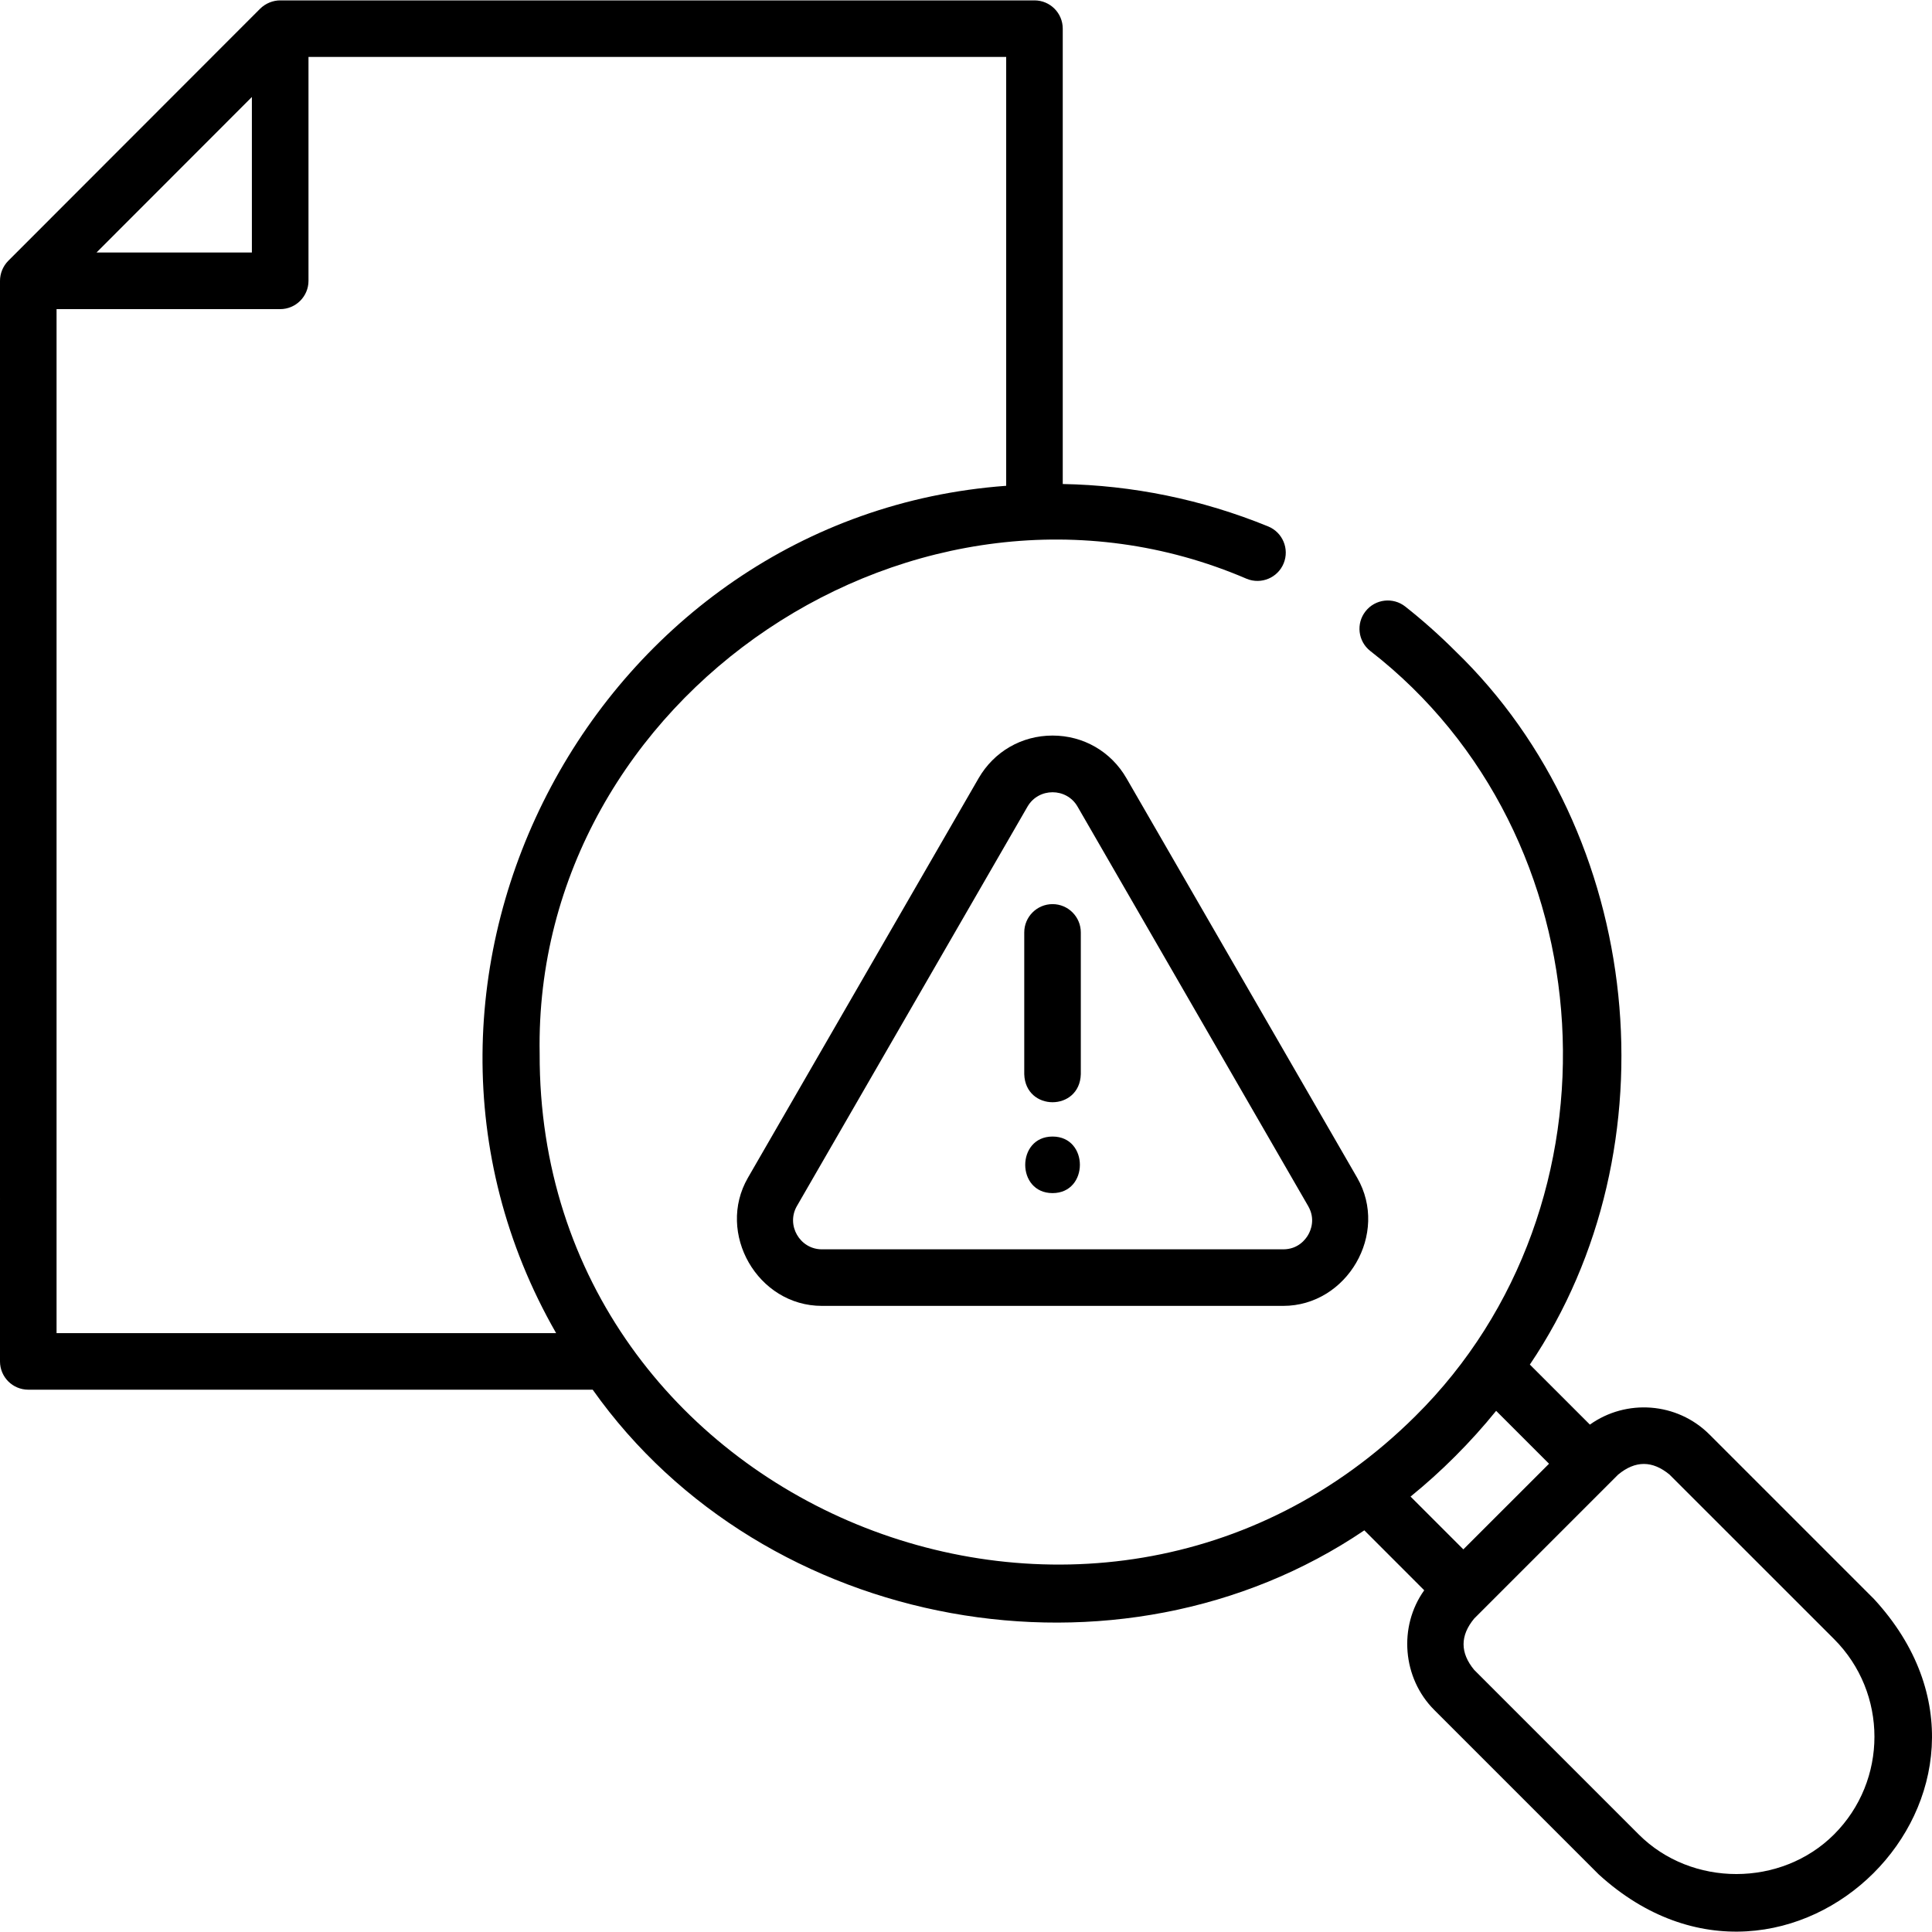
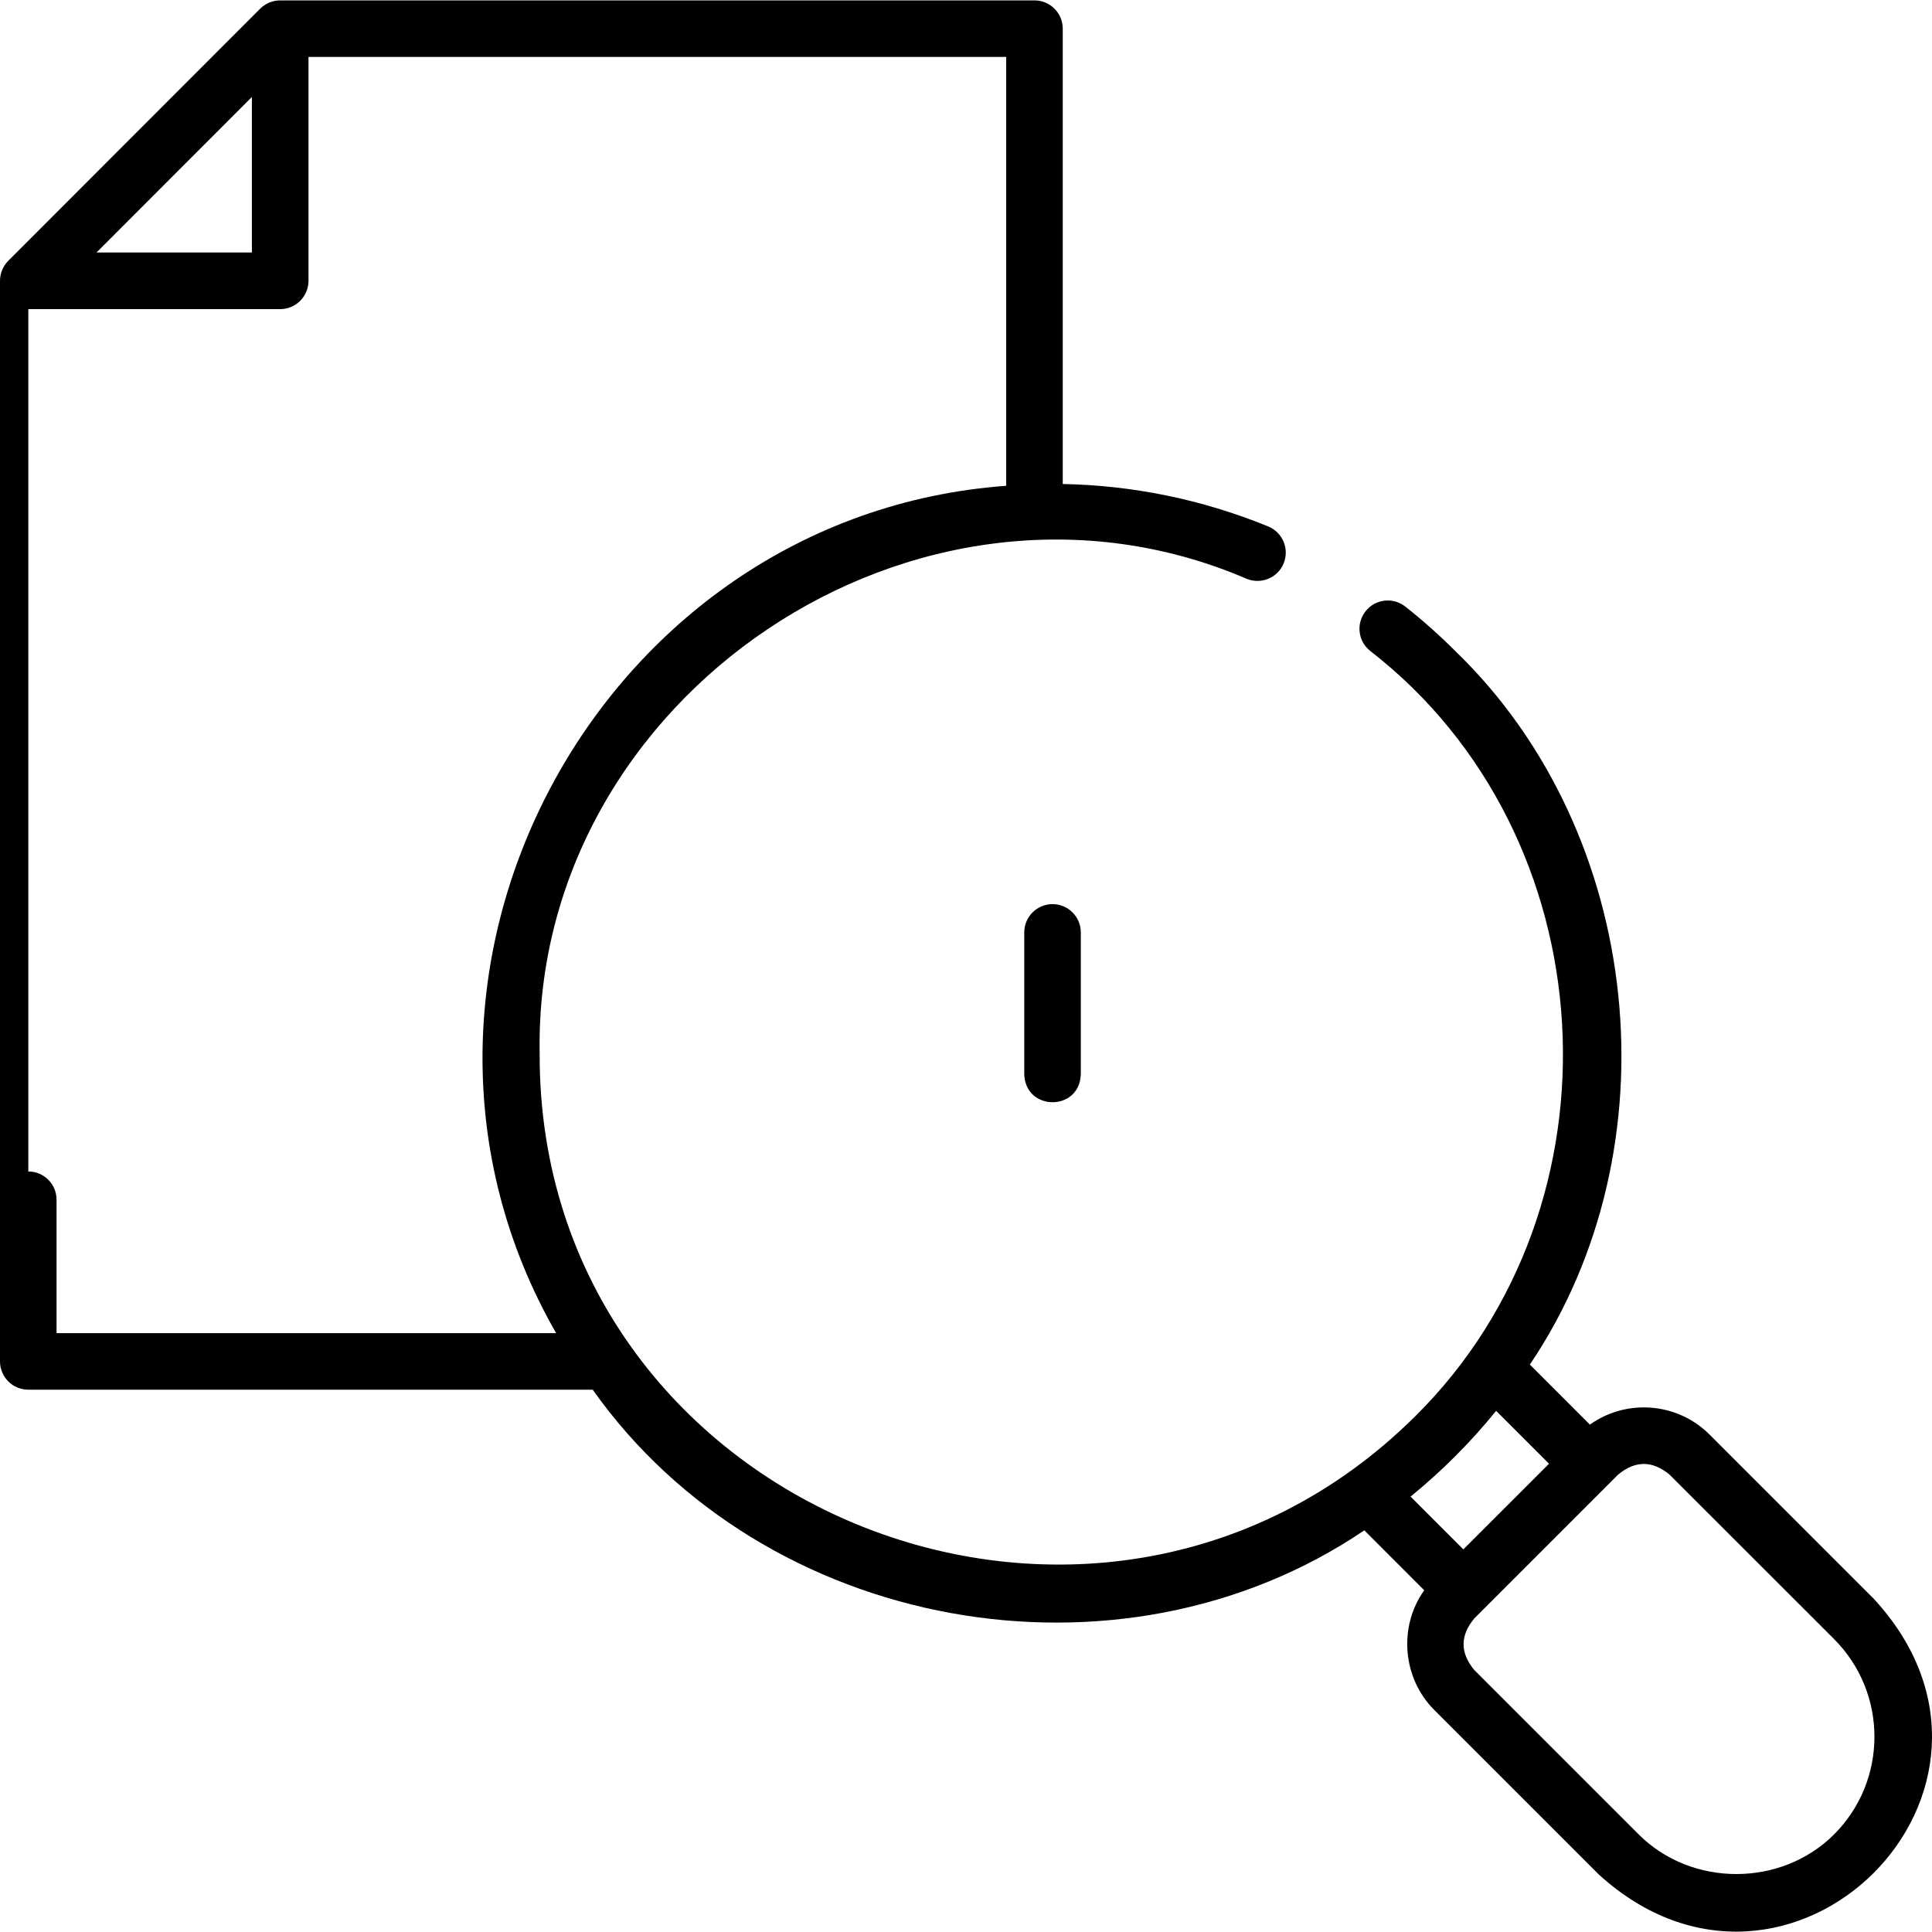
<svg xmlns="http://www.w3.org/2000/svg" width="40" height="40" viewBox="0 0 40 40" fill="none">
-   <path d="M38.8 33.107L35.394 29.701C34.721 29.028 33.668 28.959 32.917 29.495L31.674 28.252C34.701 23.768 34.044 17.254 30.128 13.477C29.806 13.155 29.459 12.846 29.096 12.559C28.842 12.358 28.473 12.401 28.273 12.655C28.072 12.908 28.115 13.277 28.369 13.477C33.294 17.296 33.725 24.945 29.3 29.323C22.668 35.906 11.143 31.208 11.173 21.814C11.039 14.413 19.01 9.059 25.813 11.984C26.113 12.106 26.455 11.962 26.577 11.663C26.699 11.364 26.556 11.022 26.256 10.899C24.876 10.335 23.435 10.047 22.003 10.021V0.593C22.003 0.27 21.741 0.008 21.418 0.008H5.807C5.652 0.006 5.496 0.071 5.386 0.18L0.171 5.4C0.062 5.51 -0.001 5.662 8.74289e-06 5.818V24.814C8.74289e-06 25.138 0.262 25.4 0.586 25.4C0.909 25.4 1.171 25.138 1.171 24.814V6.4H5.801C6.124 6.4 6.387 6.137 6.387 5.814V1.179H20.832V10.058C12.368 10.676 7.272 20.208 11.514 27.601H1.171V24.839C1.171 24.516 0.909 24.254 0.586 24.254C0.262 24.254 8.74289e-06 24.516 8.74289e-06 24.839V28.187C8.74289e-06 28.51 0.262 28.772 0.586 28.772H12.271C15.822 33.789 23.176 35.117 28.247 31.684L29.487 32.925C28.949 33.677 29.036 34.744 29.694 35.402L33.1 38.808C37.038 42.398 42.429 37.05 38.8 33.107ZM1.998 5.228C3.071 4.155 4.143 3.082 5.215 2.008V5.228H1.998ZM30.128 30.151C30.429 29.85 30.712 29.536 30.976 29.21L32.071 30.305L30.297 32.078L29.204 30.985C29.524 30.725 29.833 30.447 30.128 30.151ZM37.972 37.98C36.879 39.072 35.023 39.075 33.928 37.98L30.522 34.574C30.228 34.219 30.228 33.864 30.522 33.51C31.515 32.516 32.509 31.523 33.502 30.53C33.857 30.236 34.211 30.236 34.566 30.53L37.972 33.935C39.087 35.05 39.087 36.865 37.972 37.98Z" fill="black" />
-   <path d="M21.792 15.229C21.152 15.229 20.58 15.56 20.26 16.114L15.485 24.384C14.823 25.53 15.684 27.037 17.017 27.037H26.567C27.89 27.037 28.765 25.539 28.099 24.384L23.323 16.114C23.004 15.56 22.431 15.229 21.792 15.229ZM27.084 25.567C27.032 25.657 26.878 25.866 26.567 25.866H17.017C16.56 25.866 16.271 25.365 16.499 24.97L21.274 16.699C21.503 16.304 22.081 16.304 22.309 16.699L27.084 24.97C27.24 25.24 27.136 25.477 27.084 25.567Z" fill="black" />
+   <path d="M38.8 33.107L35.394 29.701C34.721 29.028 33.668 28.959 32.917 29.495L31.674 28.252C34.701 23.768 34.044 17.254 30.128 13.477C29.806 13.155 29.459 12.846 29.096 12.559C28.842 12.358 28.473 12.401 28.273 12.655C28.072 12.908 28.115 13.277 28.369 13.477C33.294 17.296 33.725 24.945 29.3 29.323C22.668 35.906 11.143 31.208 11.173 21.814C11.039 14.413 19.01 9.059 25.813 11.984C26.113 12.106 26.455 11.962 26.577 11.663C26.699 11.364 26.556 11.022 26.256 10.899C24.876 10.335 23.435 10.047 22.003 10.021V0.593C22.003 0.27 21.741 0.008 21.418 0.008H5.807C5.652 0.006 5.496 0.071 5.386 0.18L0.171 5.4C0.062 5.51 -0.001 5.662 8.74289e-06 5.818V24.814C8.74289e-06 25.138 0.262 25.4 0.586 25.4V6.4H5.801C6.124 6.4 6.387 6.137 6.387 5.814V1.179H20.832V10.058C12.368 10.676 7.272 20.208 11.514 27.601H1.171V24.839C1.171 24.516 0.909 24.254 0.586 24.254C0.262 24.254 8.74289e-06 24.516 8.74289e-06 24.839V28.187C8.74289e-06 28.51 0.262 28.772 0.586 28.772H12.271C15.822 33.789 23.176 35.117 28.247 31.684L29.487 32.925C28.949 33.677 29.036 34.744 29.694 35.402L33.1 38.808C37.038 42.398 42.429 37.05 38.8 33.107ZM1.998 5.228C3.071 4.155 4.143 3.082 5.215 2.008V5.228H1.998ZM30.128 30.151C30.429 29.85 30.712 29.536 30.976 29.21L32.071 30.305L30.297 32.078L29.204 30.985C29.524 30.725 29.833 30.447 30.128 30.151ZM37.972 37.98C36.879 39.072 35.023 39.075 33.928 37.98L30.522 34.574C30.228 34.219 30.228 33.864 30.522 33.51C31.515 32.516 32.509 31.523 33.502 30.53C33.857 30.236 34.211 30.236 34.566 30.53L37.972 33.935C39.087 35.05 39.087 36.865 37.972 37.98Z" fill="black" />
  <path d="M21.792 18.719C21.468 18.719 21.206 18.982 21.206 19.305V22.24C21.23 23.014 22.354 23.014 22.377 22.24V19.305C22.377 18.982 22.115 18.719 21.792 18.719Z" fill="black" />
-   <path d="M21.792 23.531C21.038 23.531 21.037 24.702 21.792 24.702C22.546 24.702 22.547 23.531 21.792 23.531Z" fill="black" />
</svg>